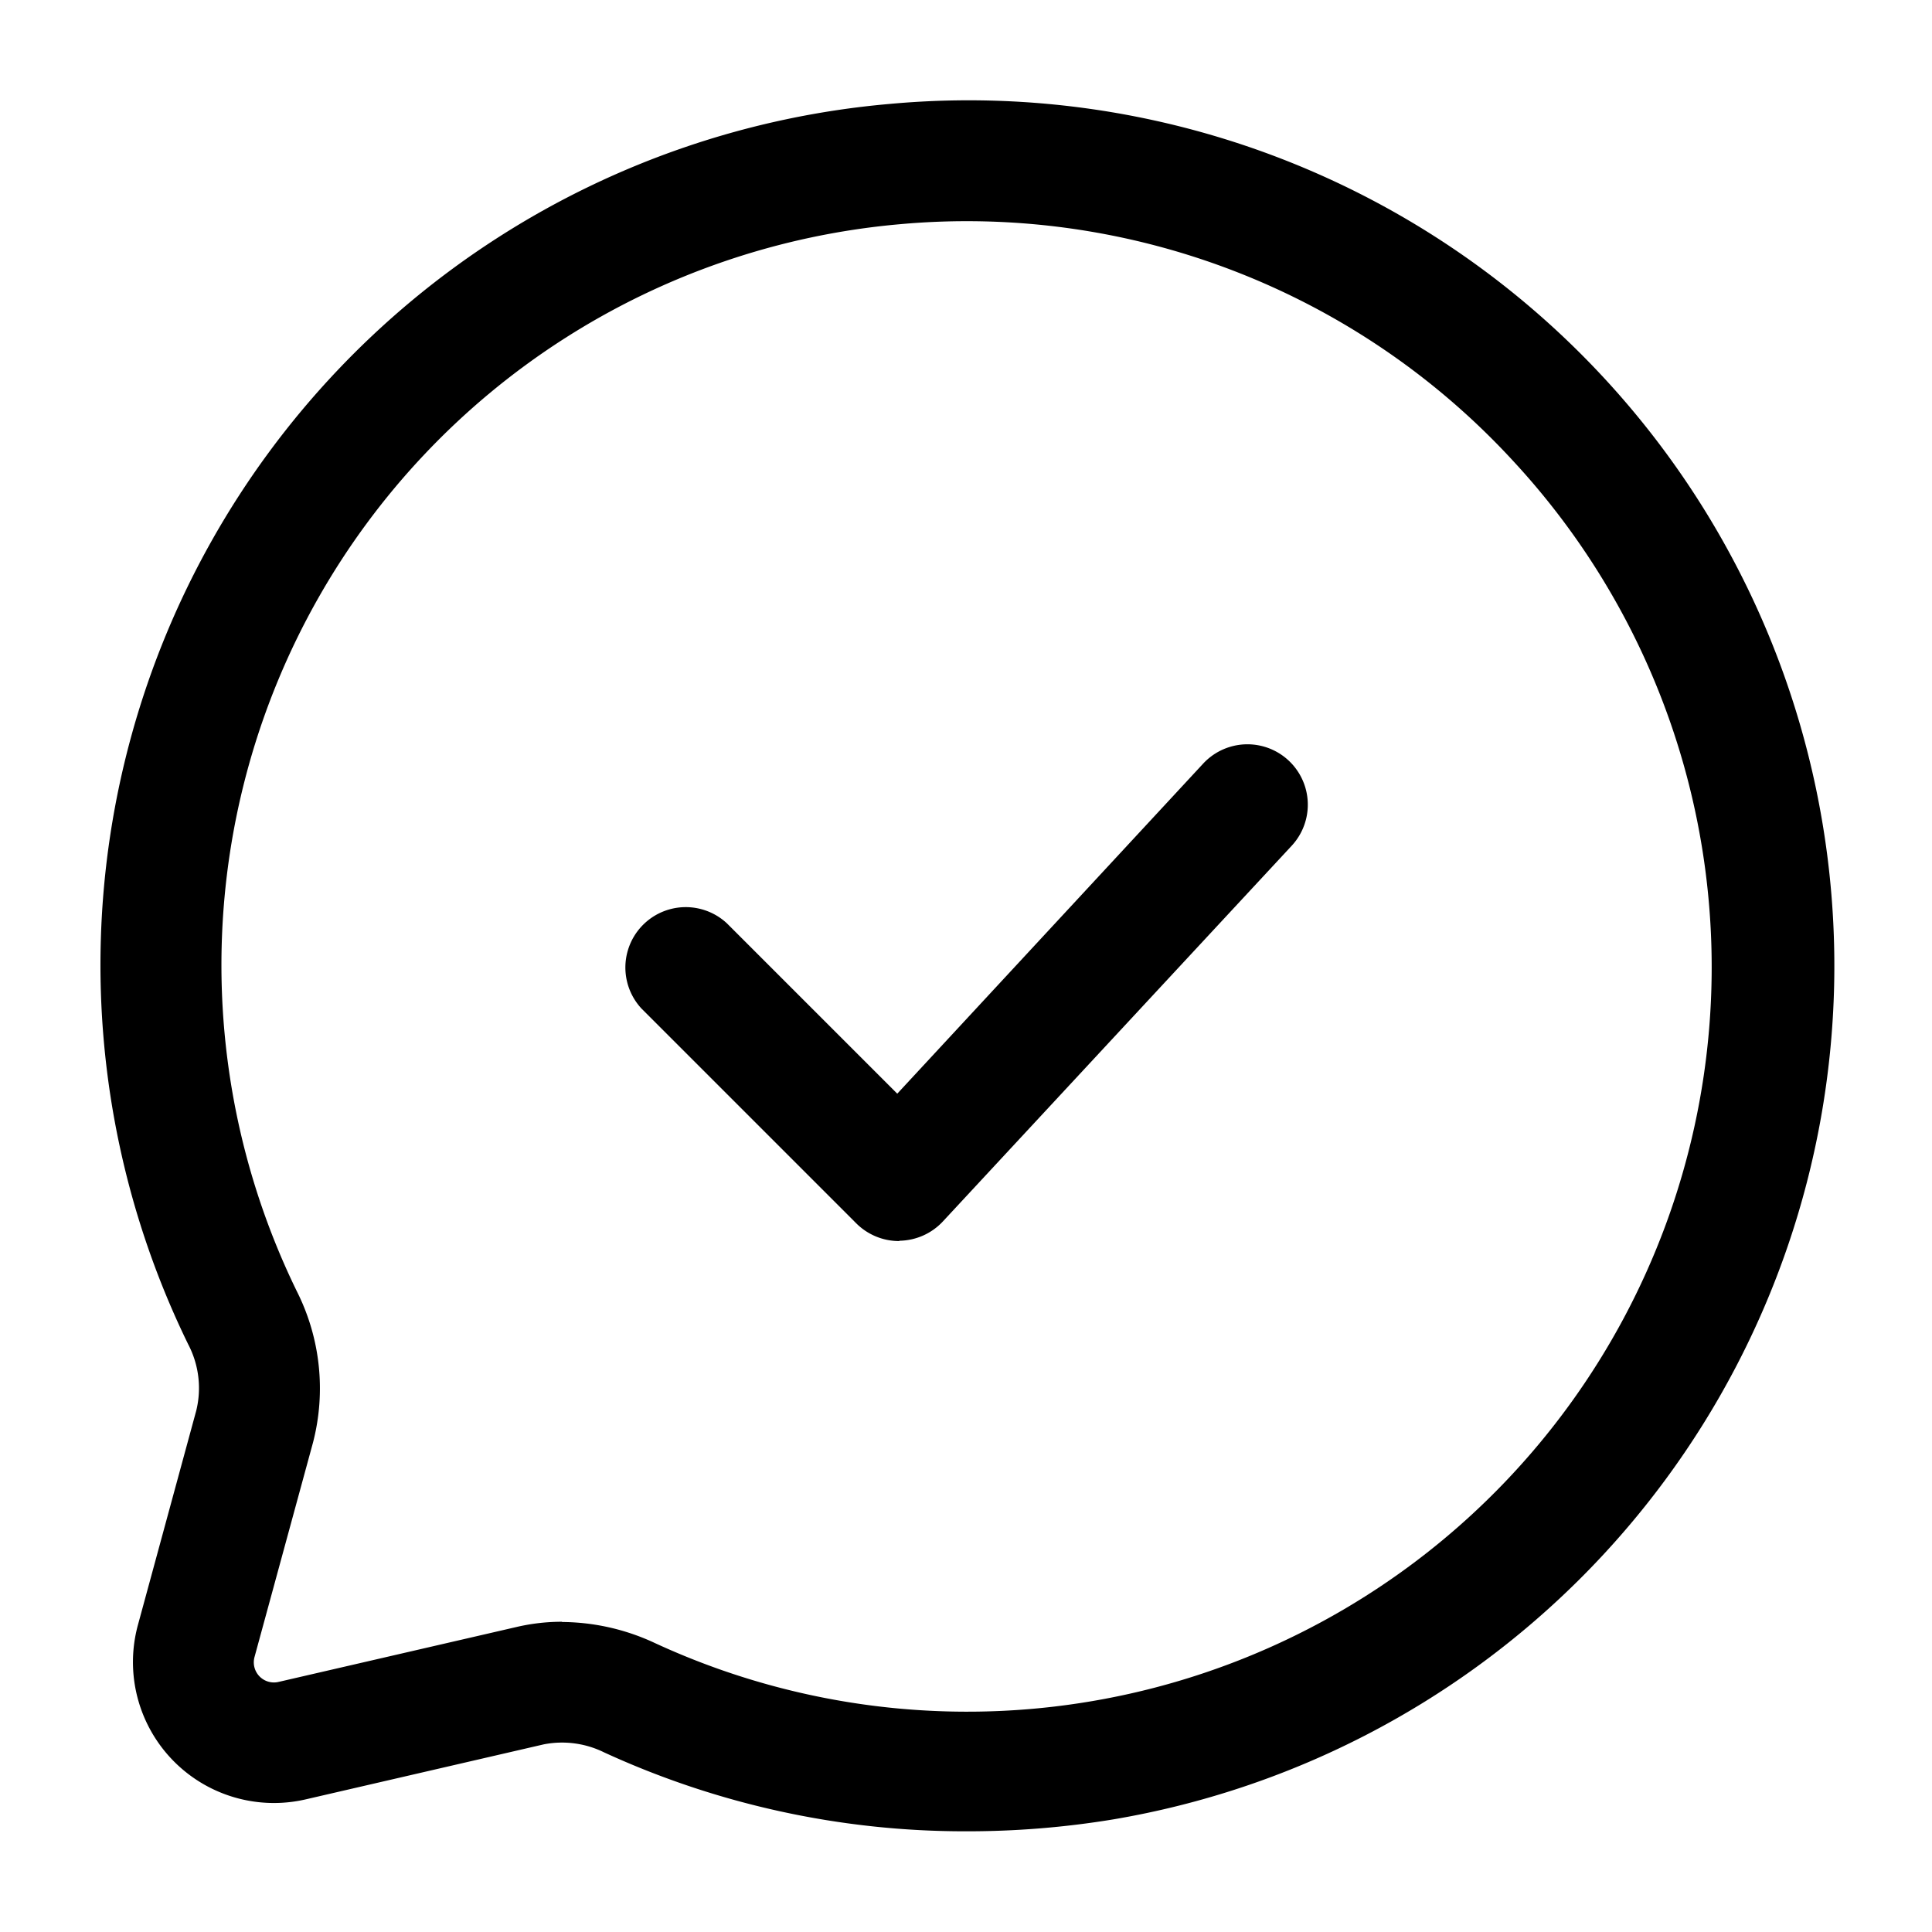
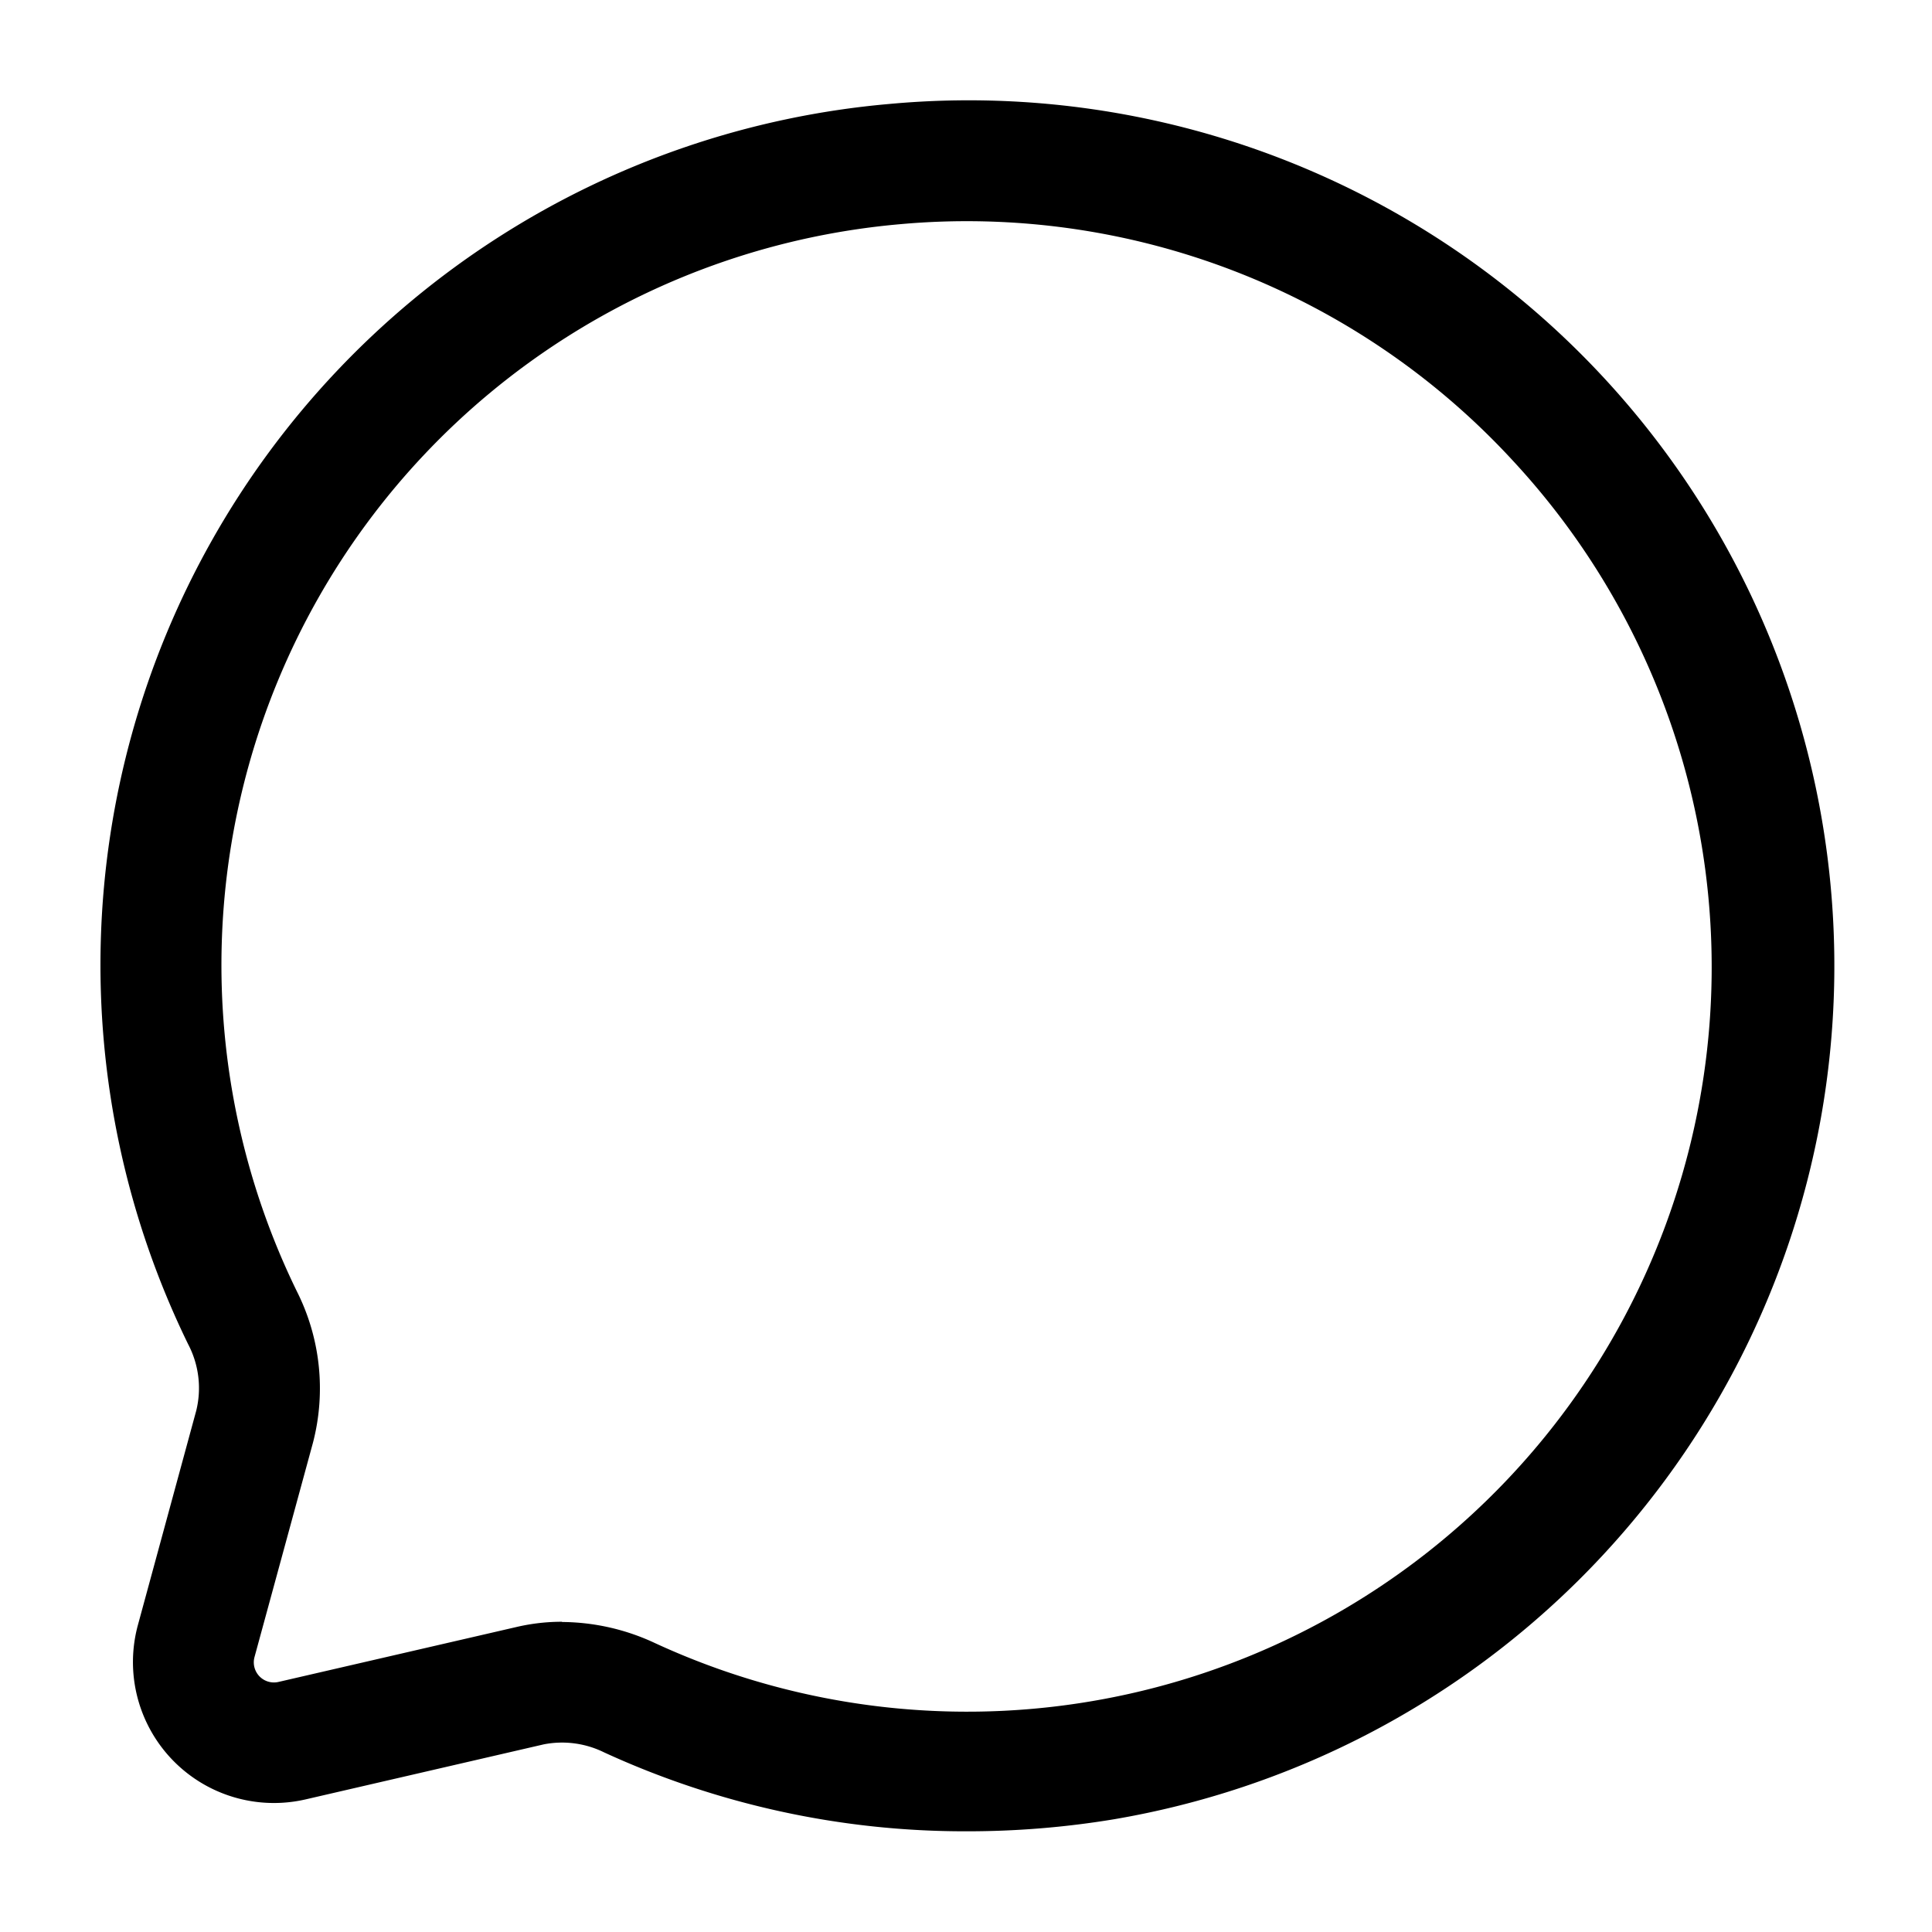
<svg xmlns="http://www.w3.org/2000/svg" height="512" viewBox="0 0 24 24" width="512">
  <g id="Layer_2" data-name="Layer 2">
    <path d="m12 22.749a10.727 10.727 0 0 1 -4.495-.98 1.181 1.181 0 0 0 -.75-.1l-2.96.684a1.751 1.751 0 0 1 -2.082-2.166l.725-2.664a1.172 1.172 0 0 0 -.1-.823 10.736 10.736 0 0 1 8.714-15.409 10.753 10.753 0 0 1 2.784 21.309 11.136 11.136 0 0 1 -1.836.149zm-5.02-2.6a2.754 2.754 0 0 1 1.152.26 9.249 9.249 0 0 0 10.661-14.687 9.221 9.221 0 0 0 -7.612-2.937 9.238 9.238 0 0 0 -7.493 13.257 2.68 2.68 0 0 1 .2 1.879l-.726 2.662a.25.25 0 0 0 .3.31l2.959-.683a2.487 2.487 0 0 1 .563-.064z" />
-     <path d="m11.167 15.417a.753.753 0 0 1 -.53-.22l-2.667-2.667a.75.75 0 0 1 1.06-1.06l2.116 2.116 3.8-4.1a.75.75 0 1 1 1.1 1.02l-4.333 4.667a.753.753 0 0 1 -.536.24z" />
  </g>
</svg>